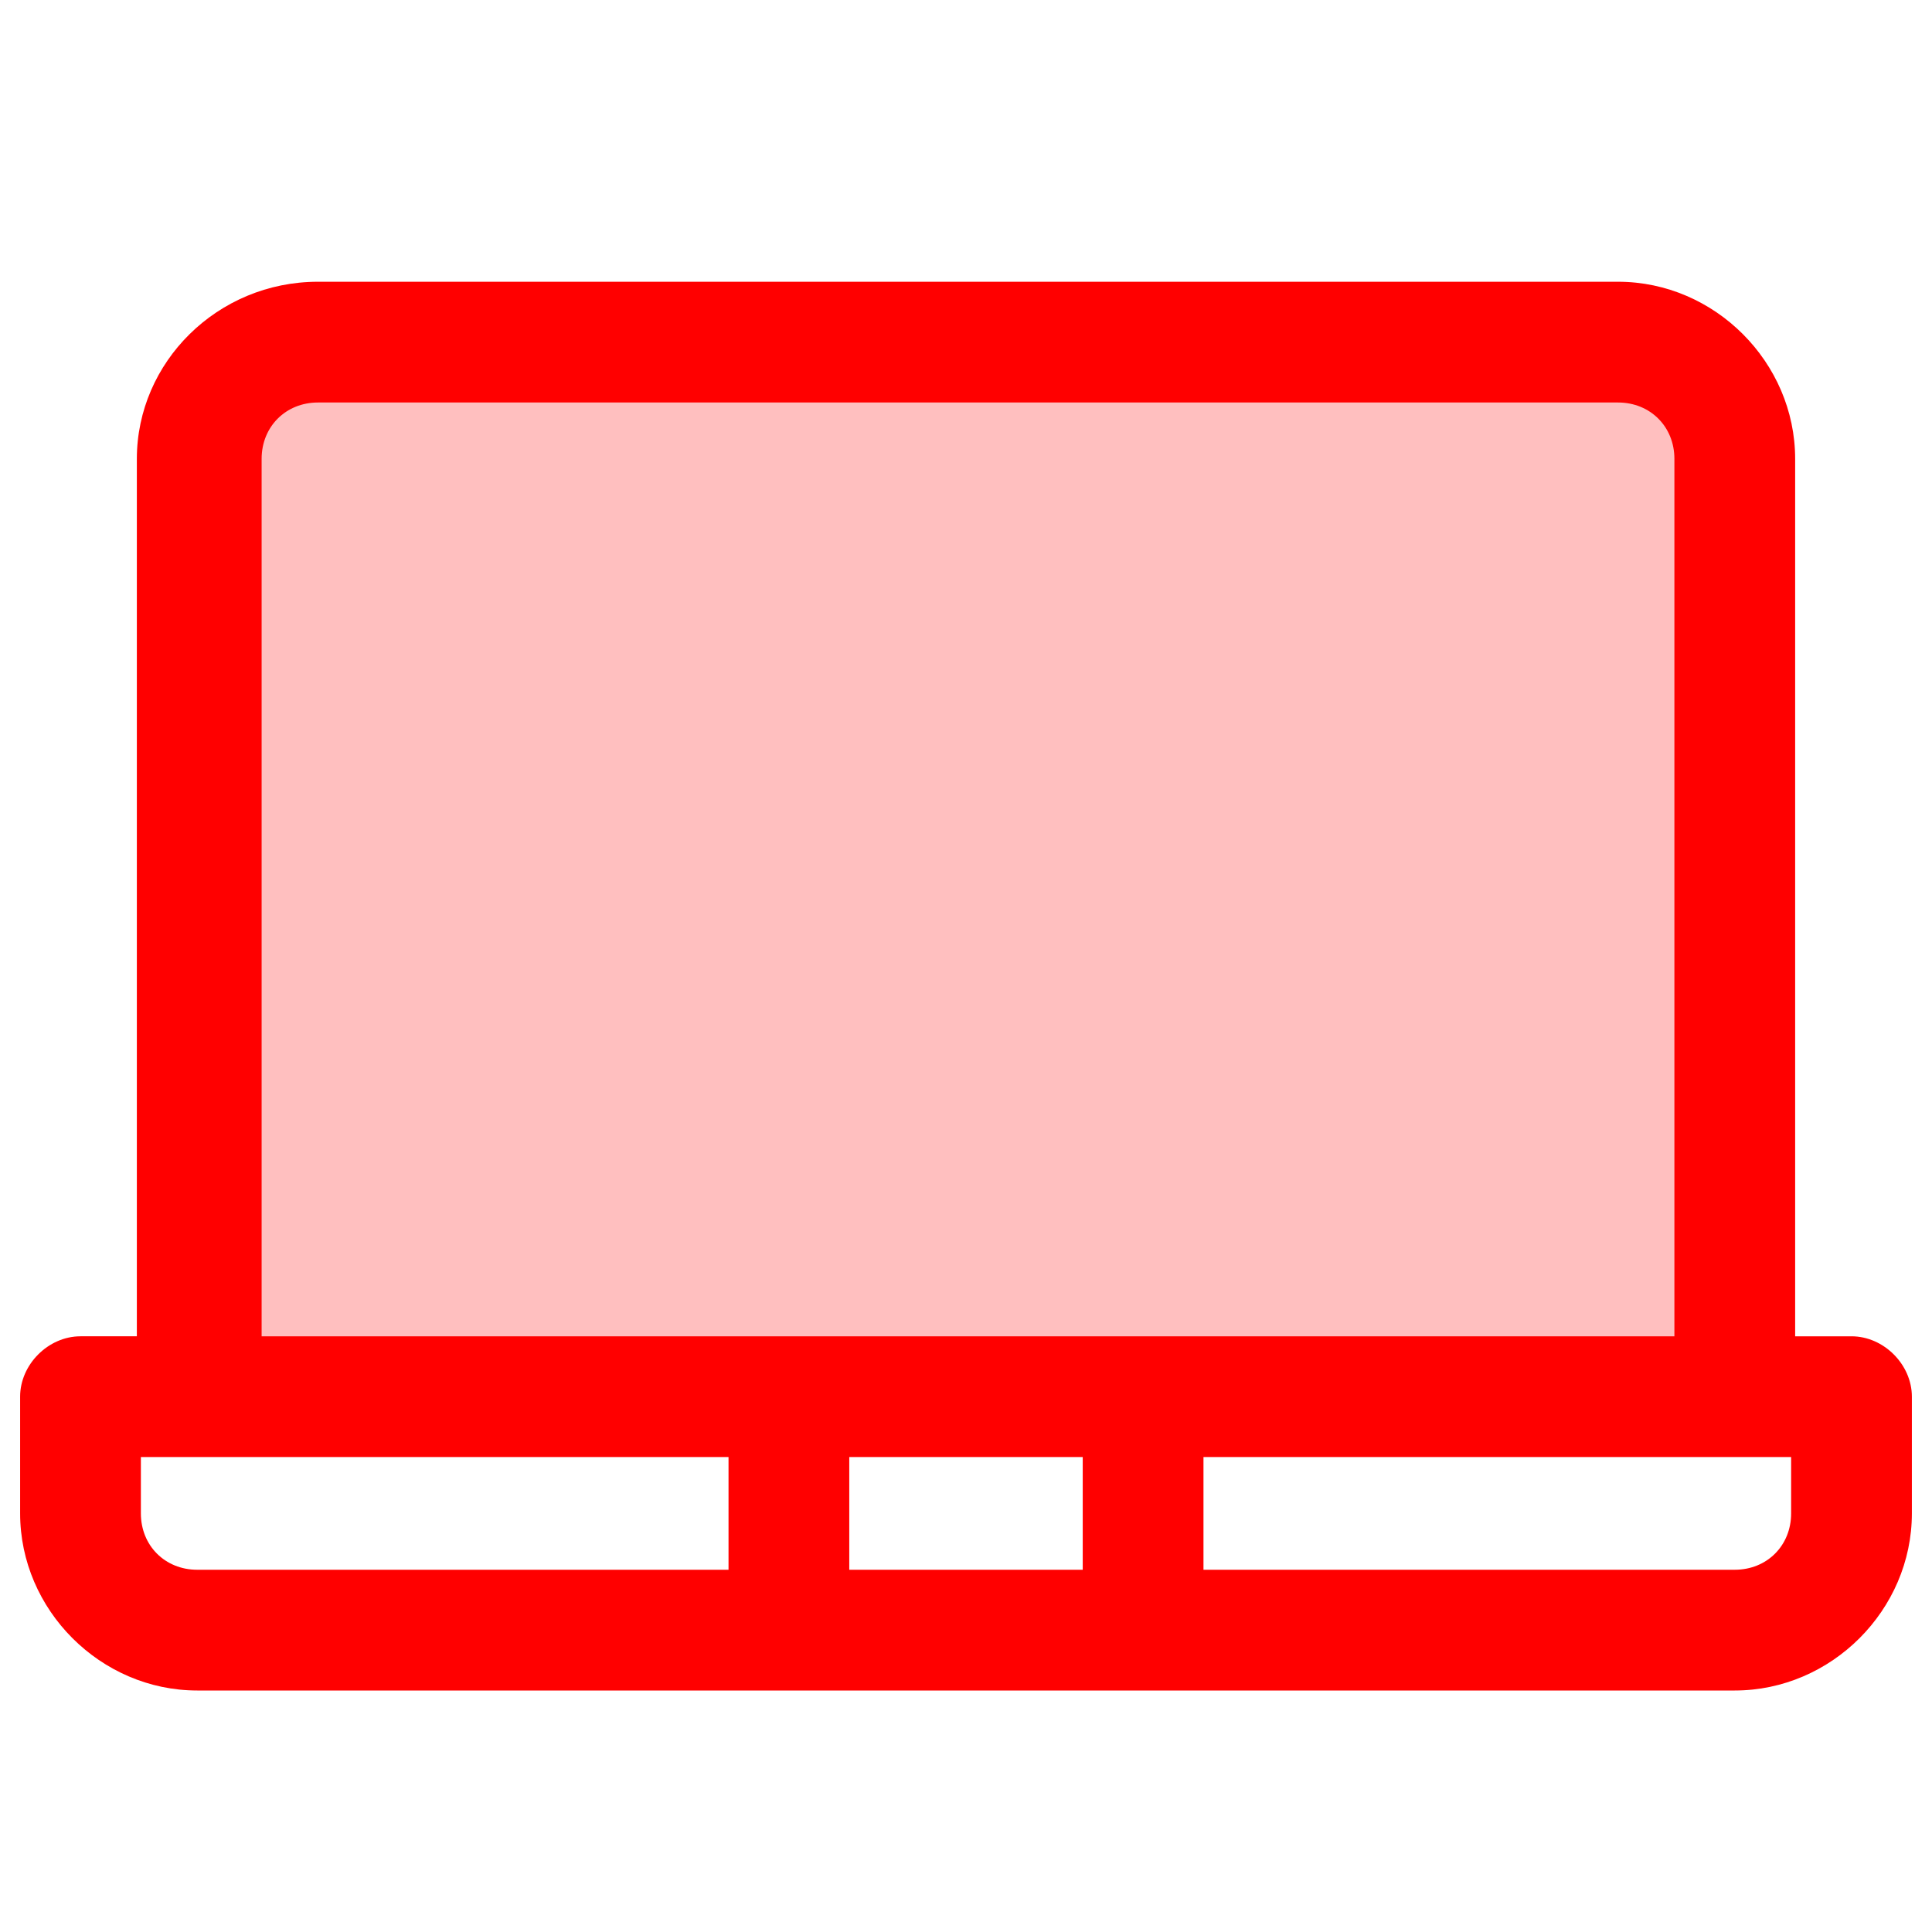
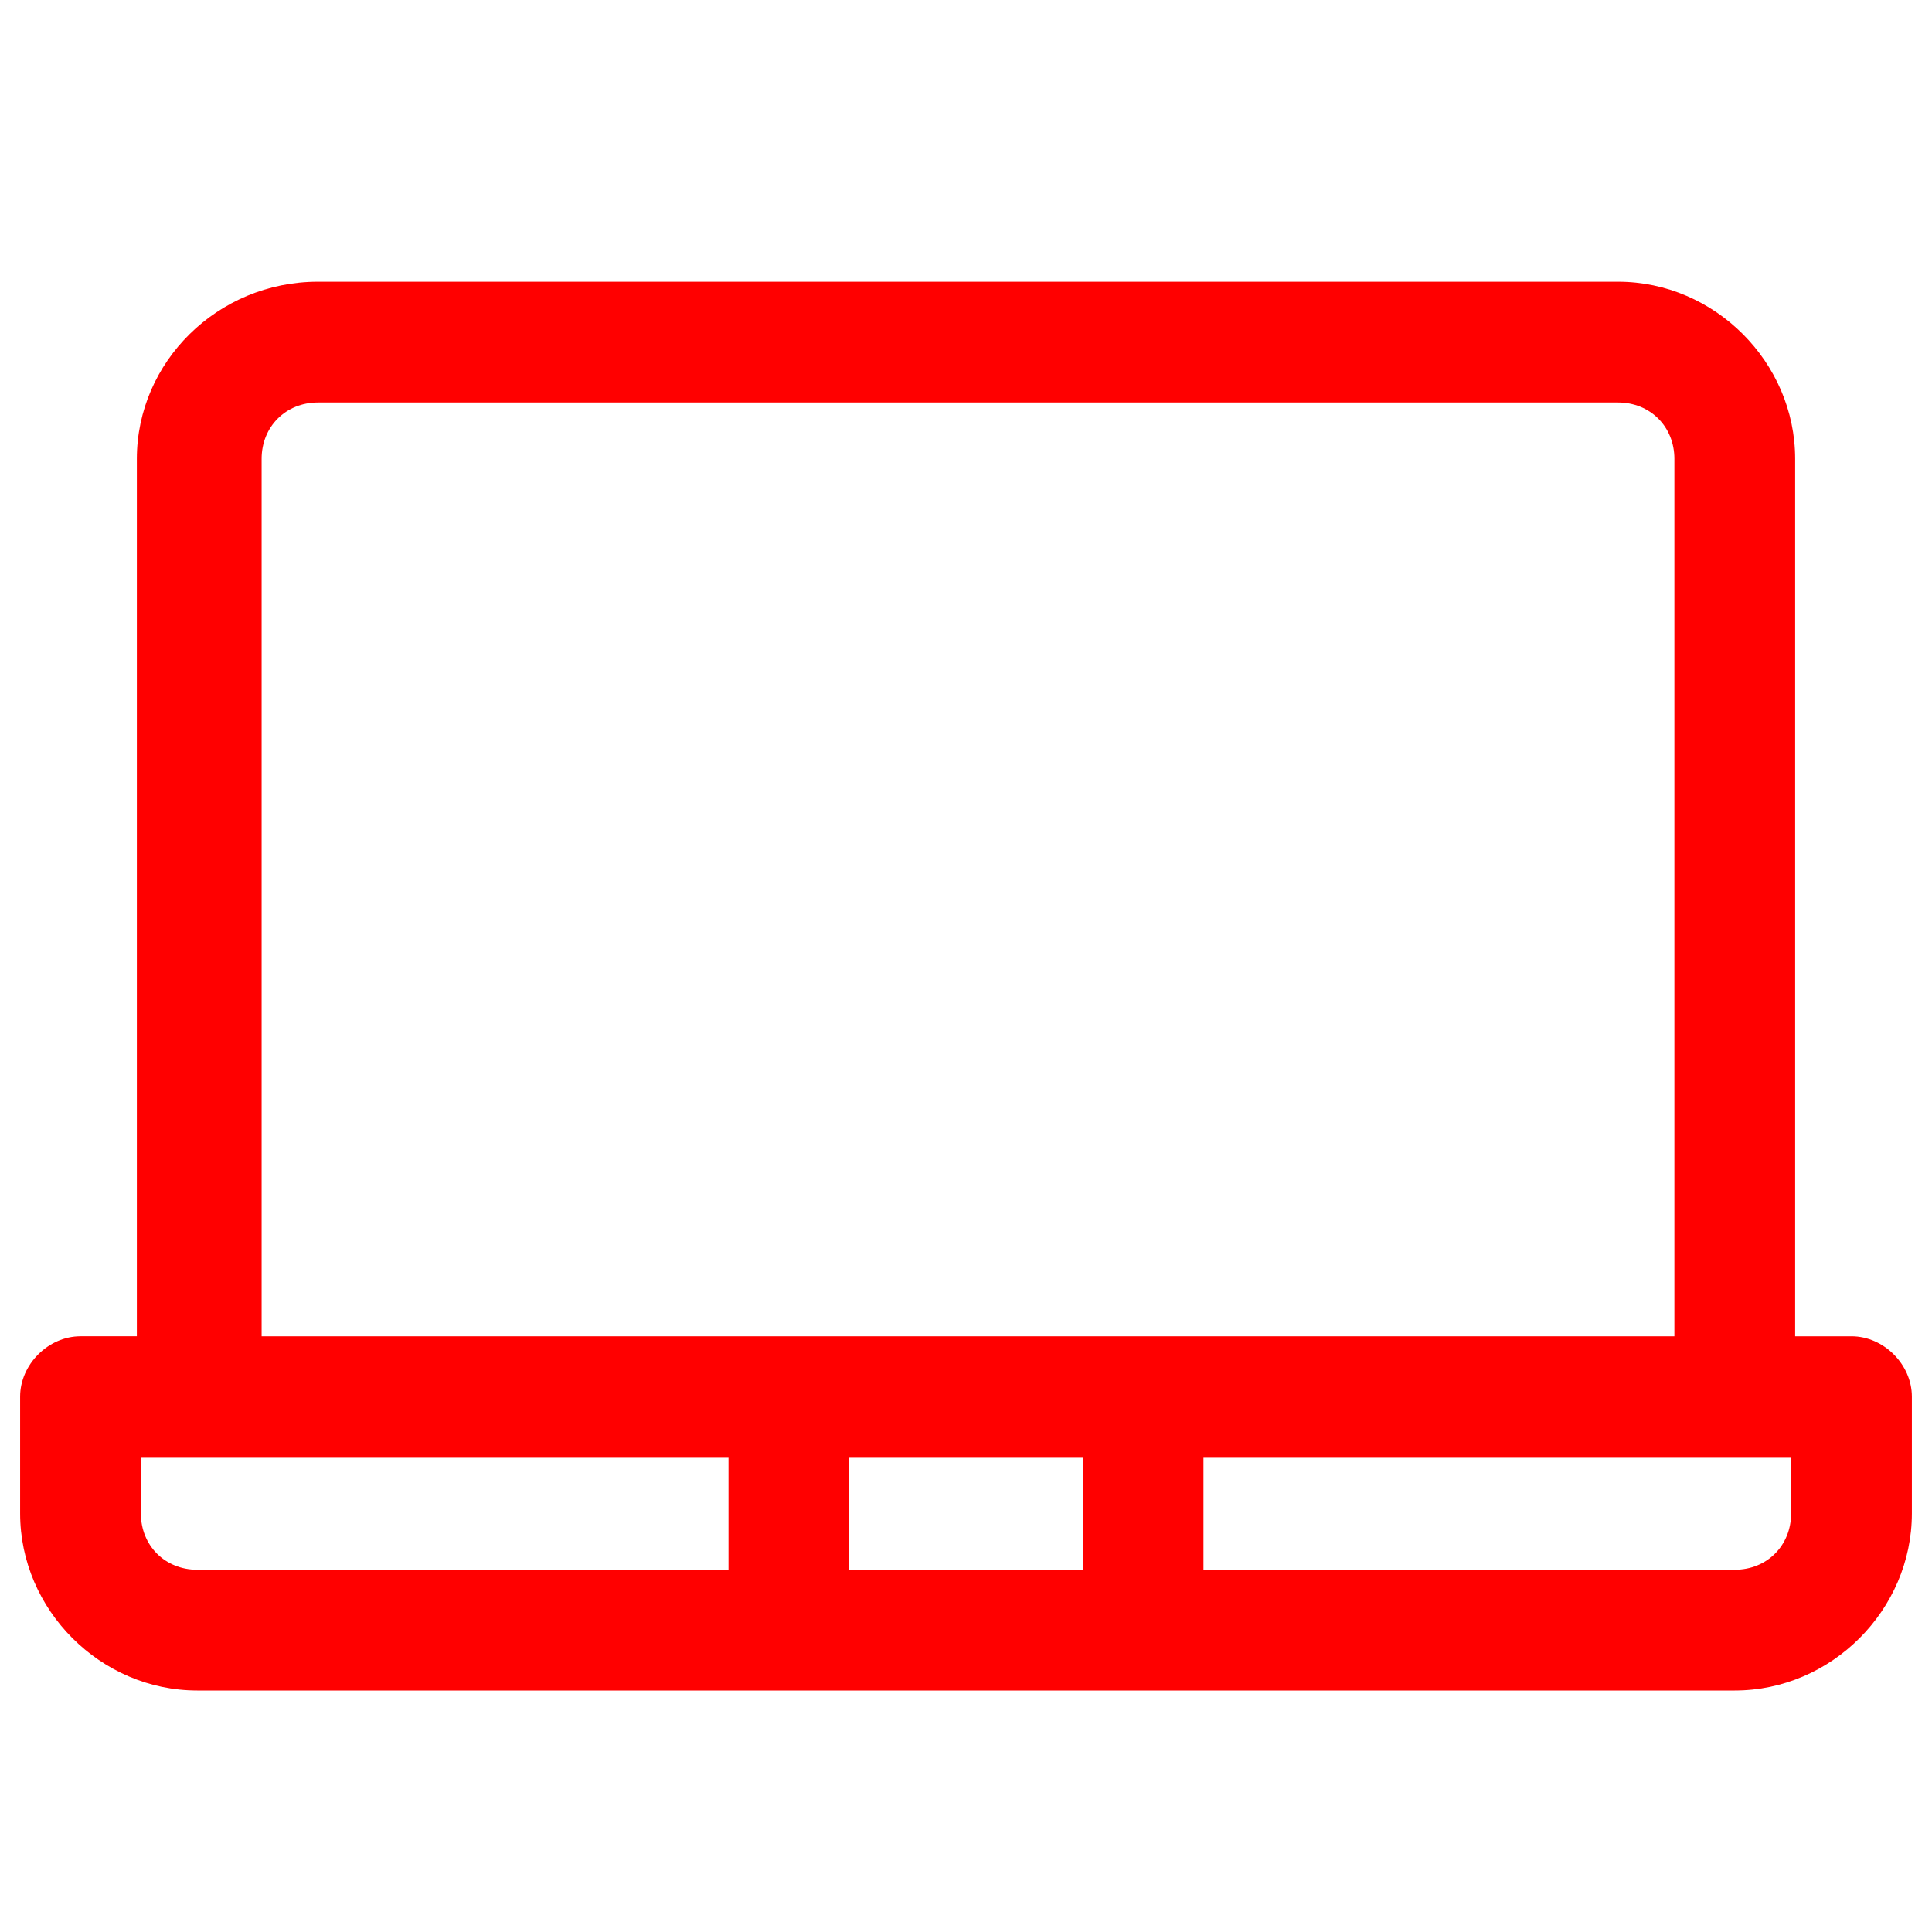
<svg xmlns="http://www.w3.org/2000/svg" version="1.1" id="Слой_1" x="0px" y="0px" width="48px" height="48px" viewBox="0 0 48 48" style="enable-background:new 0 0 48 48;" xml:space="preserve">
  <style type="text/css">
	.st0{fill:#FF0000;fill-opacity:0.251;}
	.st1{fill:#FF0000;}
</style>
-   <path class="st0" d="M5,9h38v26H5V9z" />
  <path class="st1" d="M43.1,42H4.9c-2.4,0-4.4-2-4.4-4.4v-2.9c0-0.8,0.7-1.5,1.5-1.5h1.4V11.4C3.4,9,5.4,7,7.9,7h32.3  c2.4,0,4.4,2,4.4,4.4v21.8H46c0.8,0,1.5,0.7,1.5,1.5v2.9C47.5,40,45.5,42,43.1,42z M21.1,39h5.8v-2.8h-5.8  C21.1,36.2,21.1,39,21.1,39z M4.9,36.2H3.5v1.4c0,0.8,0.6,1.4,1.4,1.4h13.2v-2.8H4.9z M41.6,11.4c0-0.8-0.6-1.4-1.4-1.4H7.9  c-0.8,0-1.4,0.6-1.4,1.4v21.8h35.1C41.6,33.2,41.6,11.4,41.6,11.4z M44.5,36.2H29.9V39h13.2c0.8,0,1.4-0.6,1.4-1.4V36.2z" />
</svg>